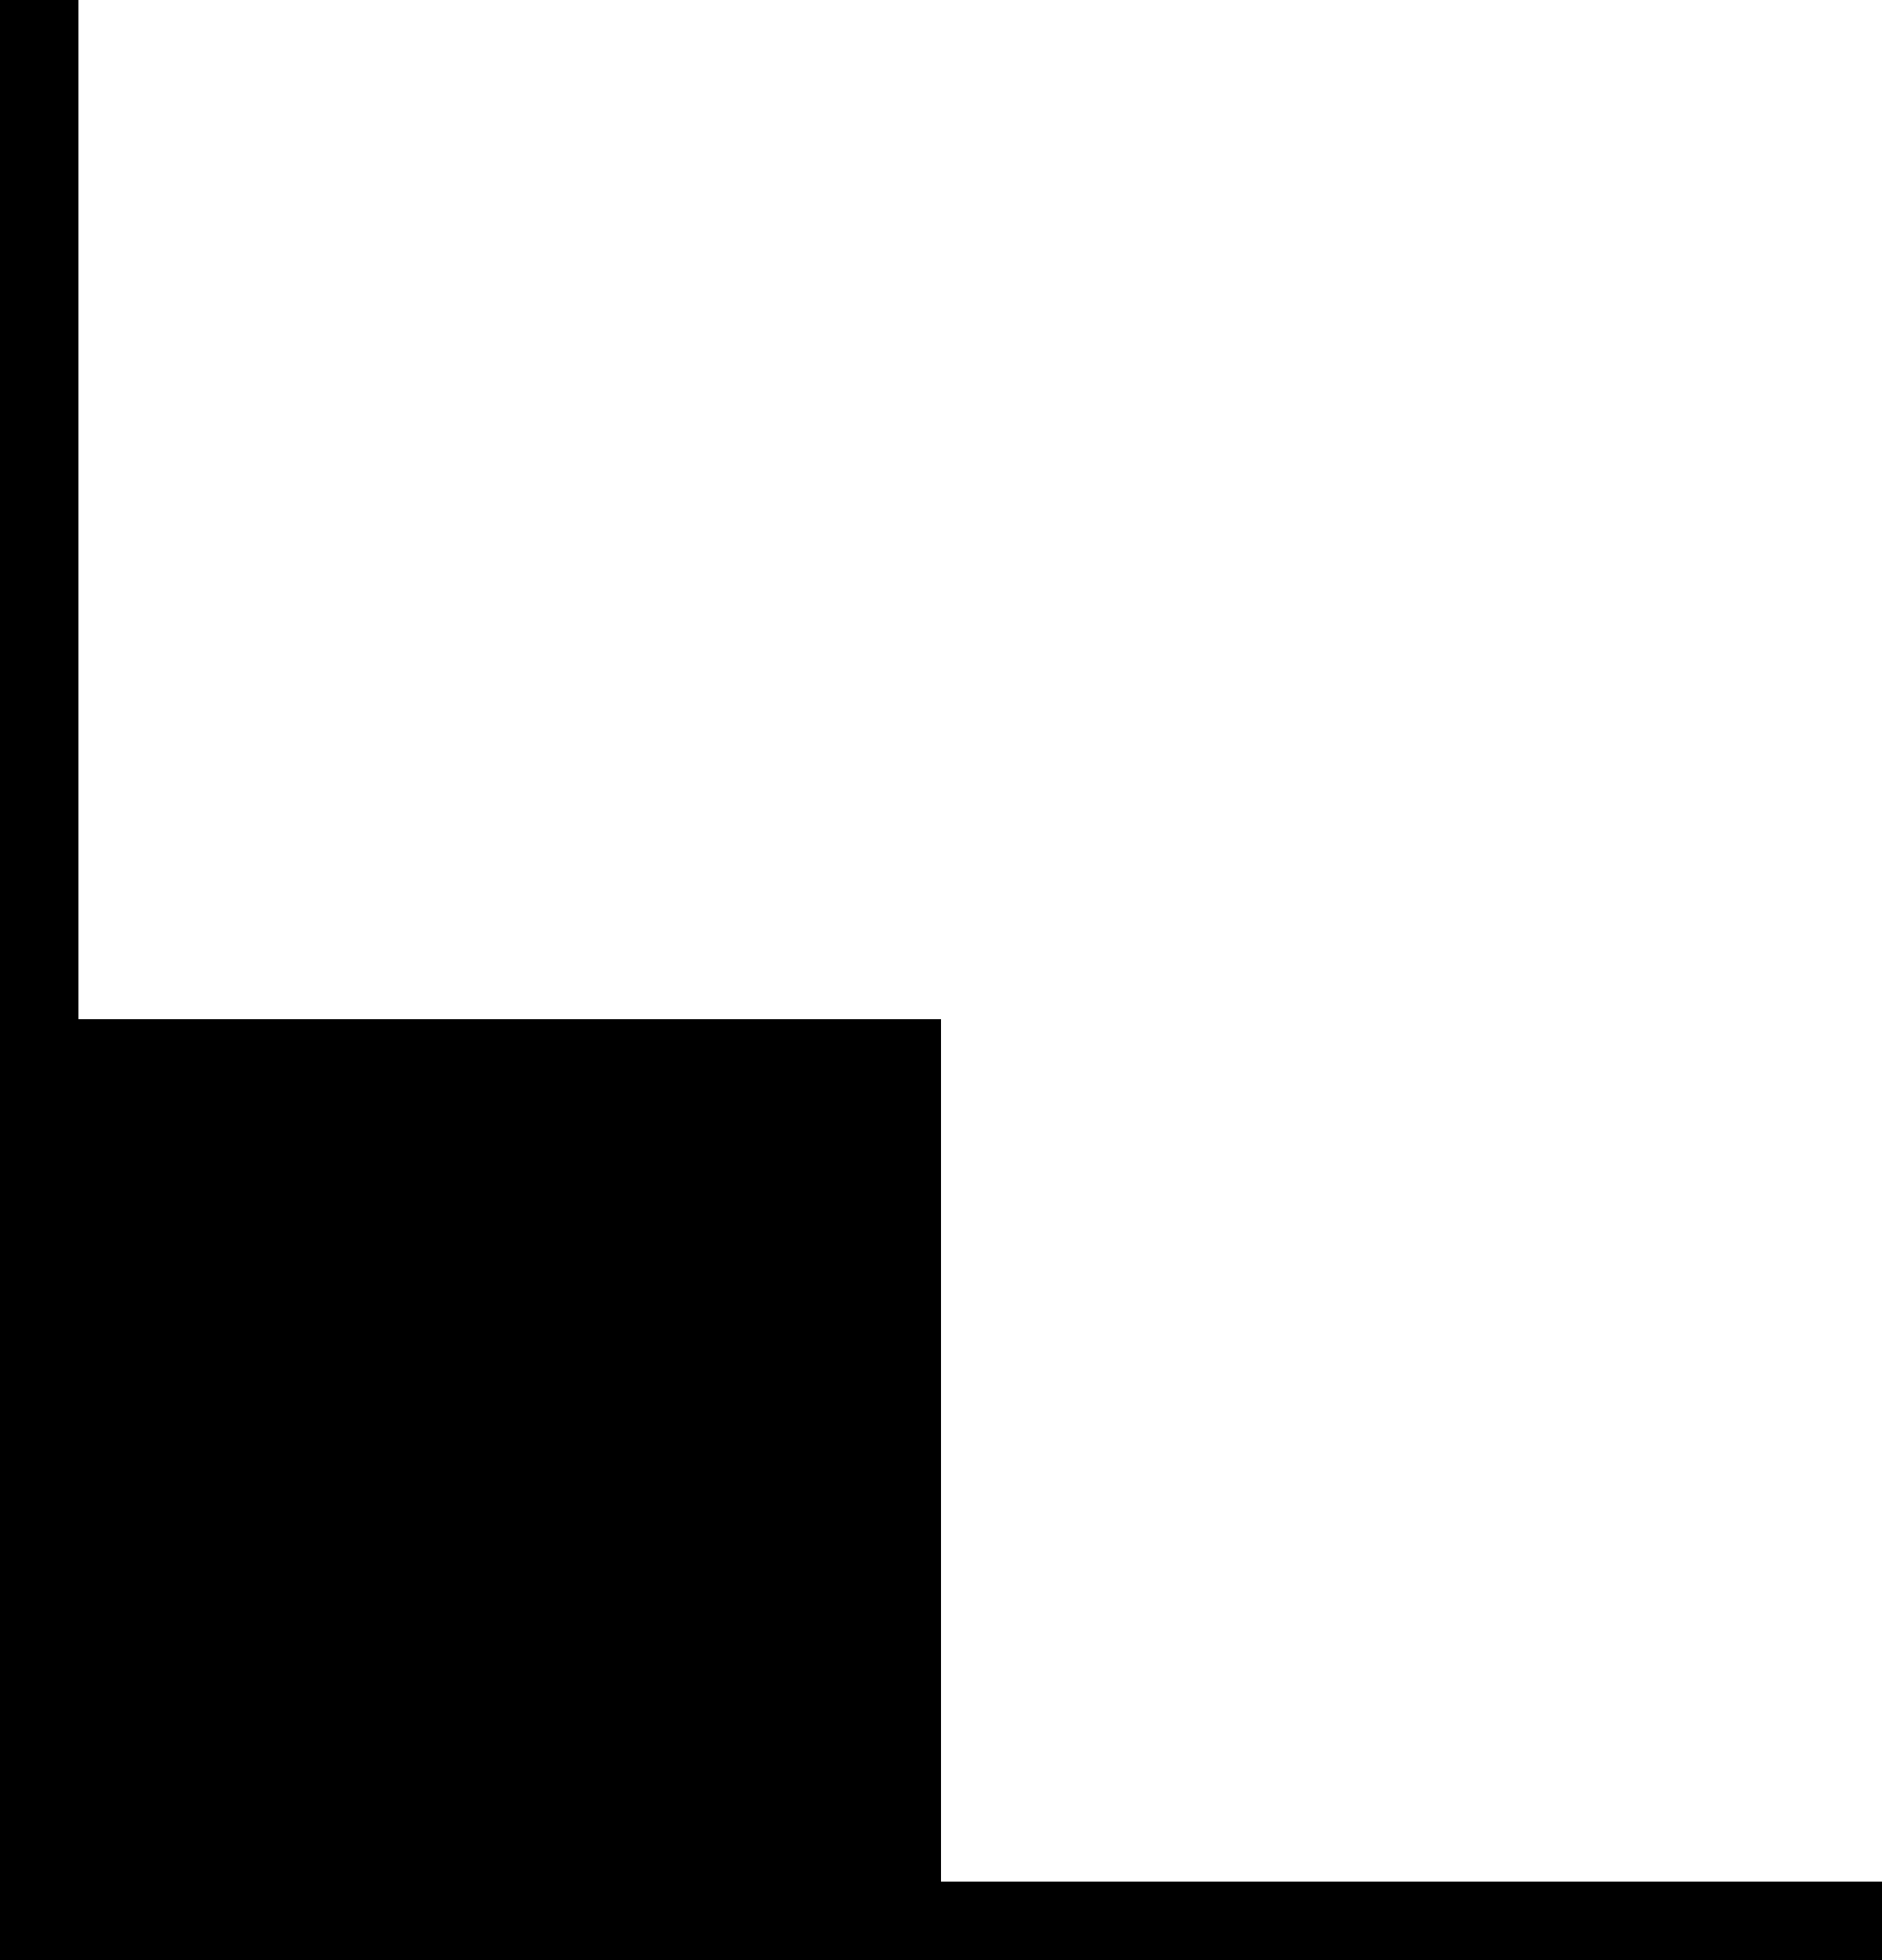
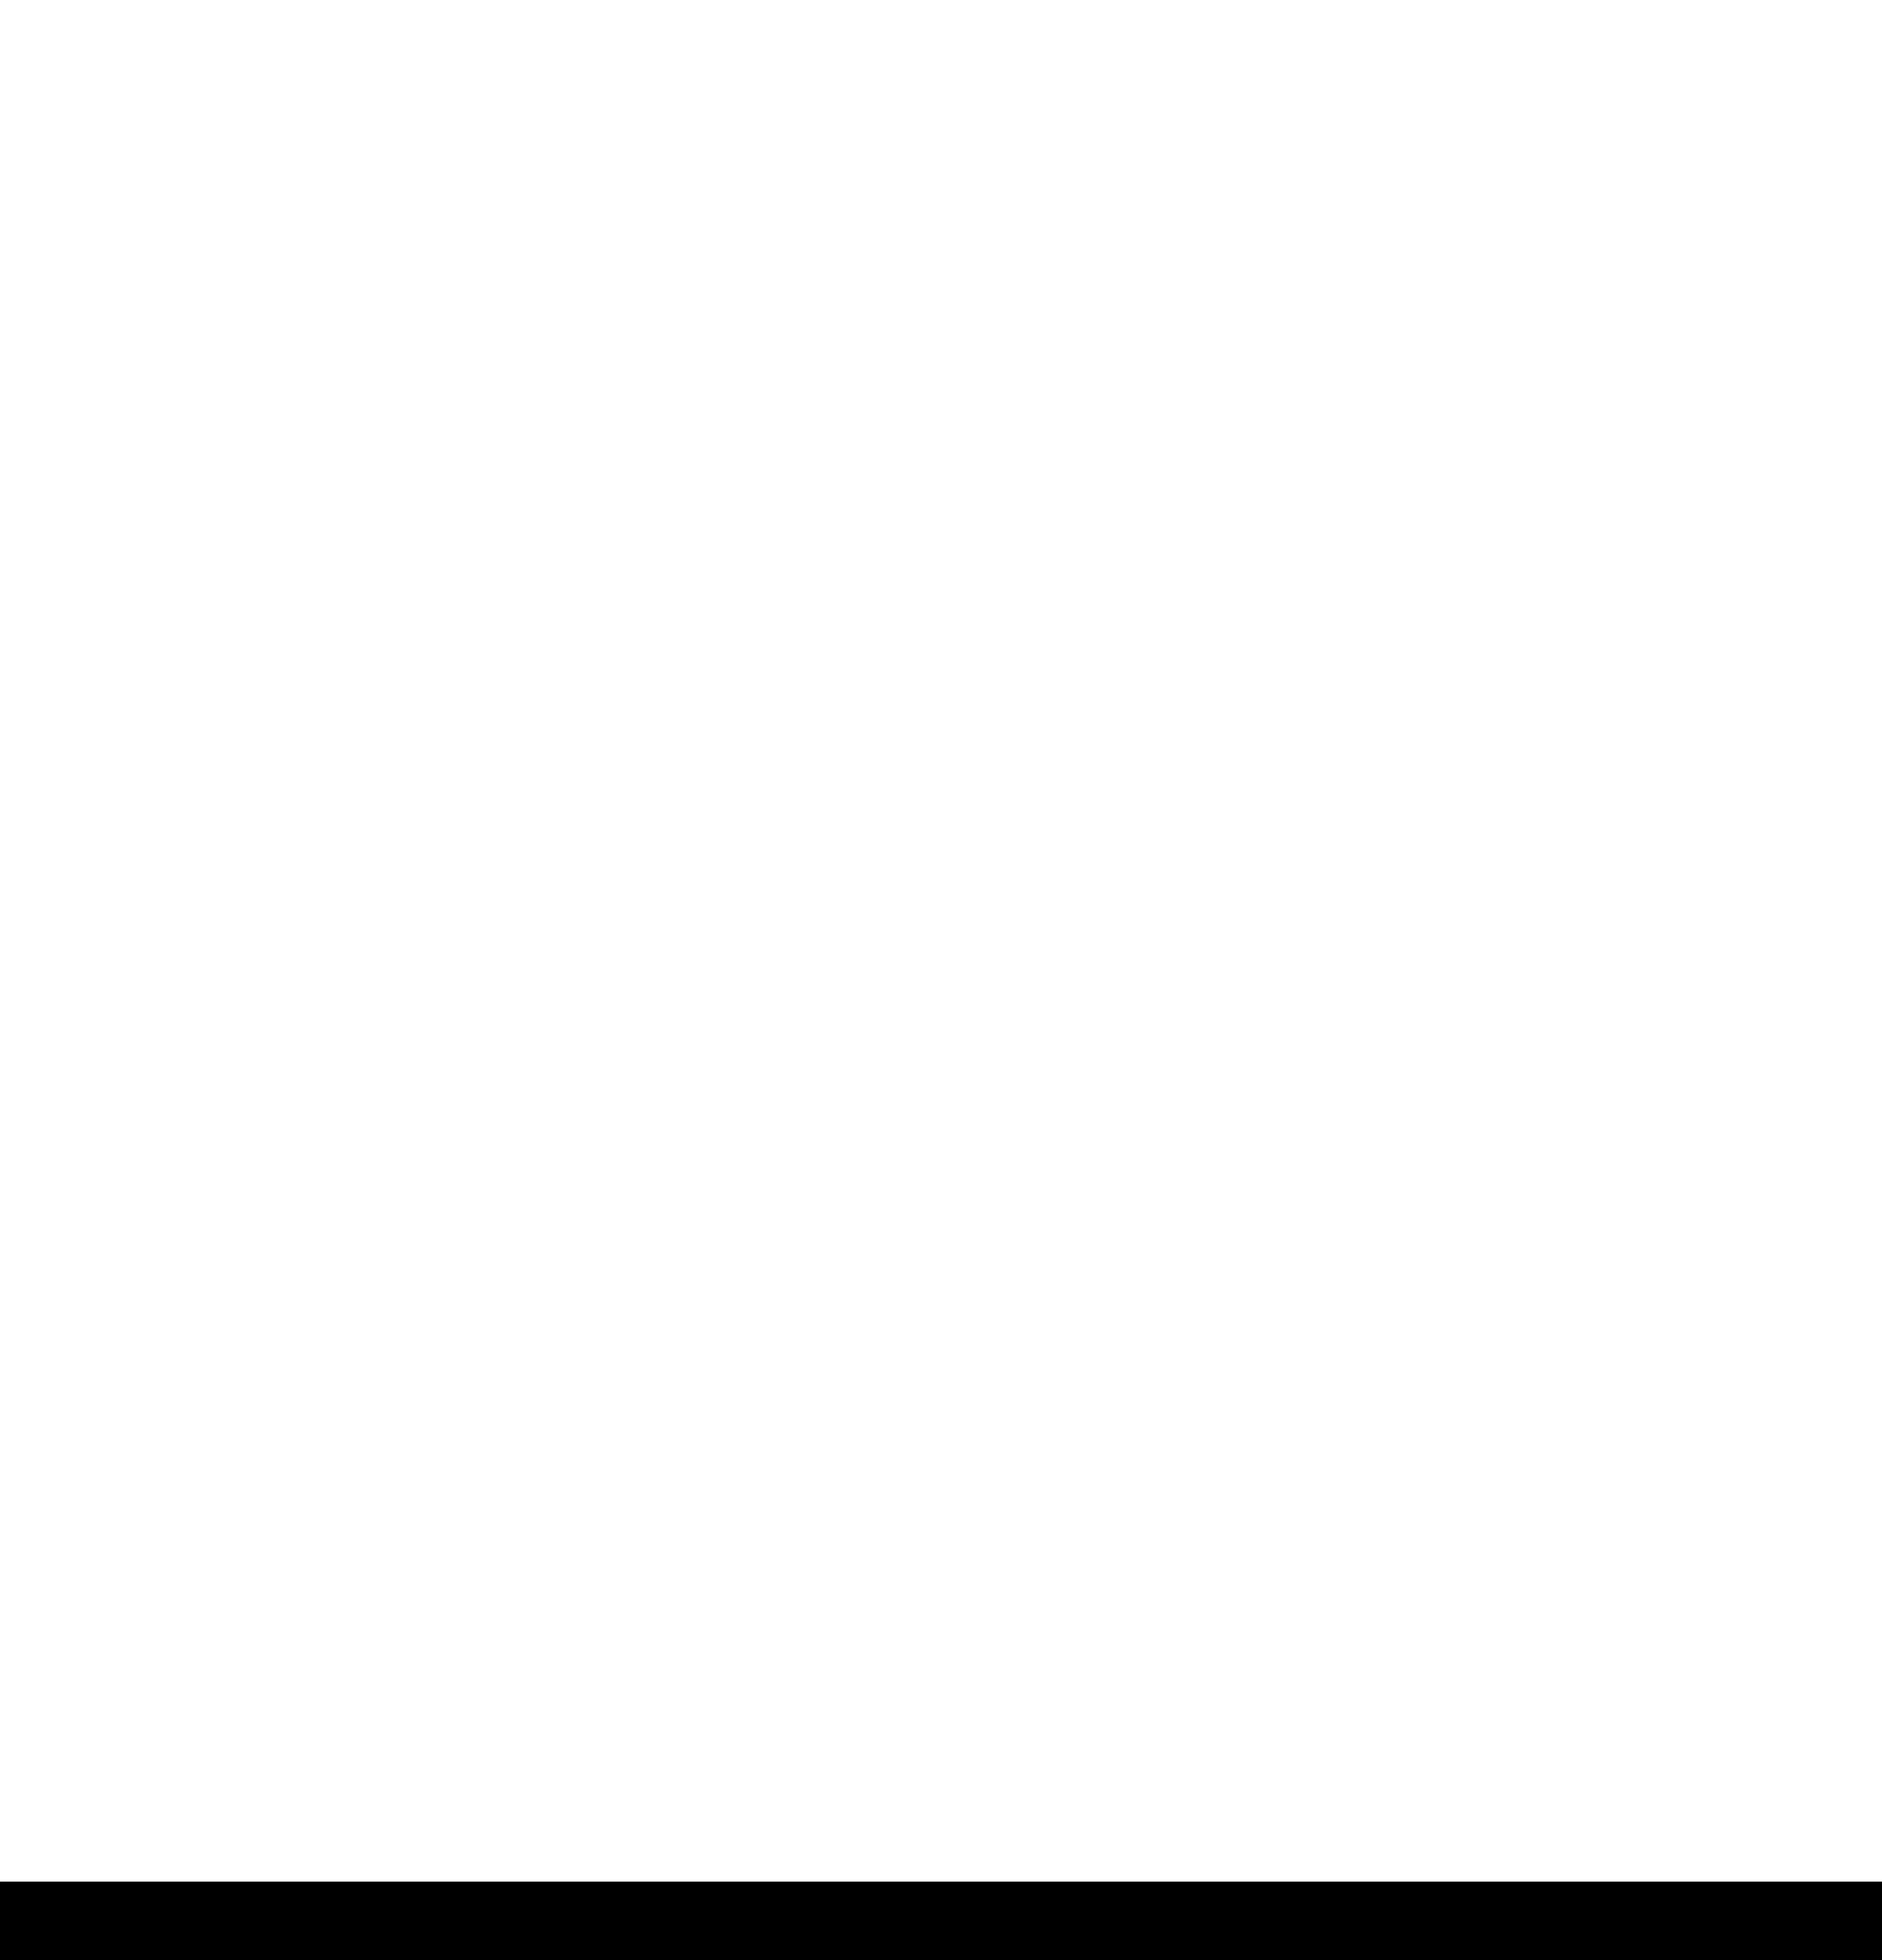
<svg xmlns="http://www.w3.org/2000/svg" id="Groupe_4" data-name="Groupe 4" width="211.87" height="220.688" viewBox="0 0 211.87 220.688">
-   <path id="Ligne_3" data-name="Ligne 3" d="M8.328,211.87H-.5V0H8.328Z" transform="translate(0.5 0)" />
  <path id="Ligne_4" data-name="Ligne 4" d="M211.87,8.328H0V-.5H211.87Z" transform="translate(0 212.36)" />
-   <rect id="Rectangle_13" data-name="Rectangle 13" width="105.935" height="105.935" transform="translate(0 114.752)" />
-   <path id="Rectangle_13_-_Contour" data-name="Rectangle 13 - Contour" d="M8.828,8.828V97.107H97.107V8.828H8.828M0,0H105.935V105.935H0Z" transform="translate(0 114.752)" />
</svg>